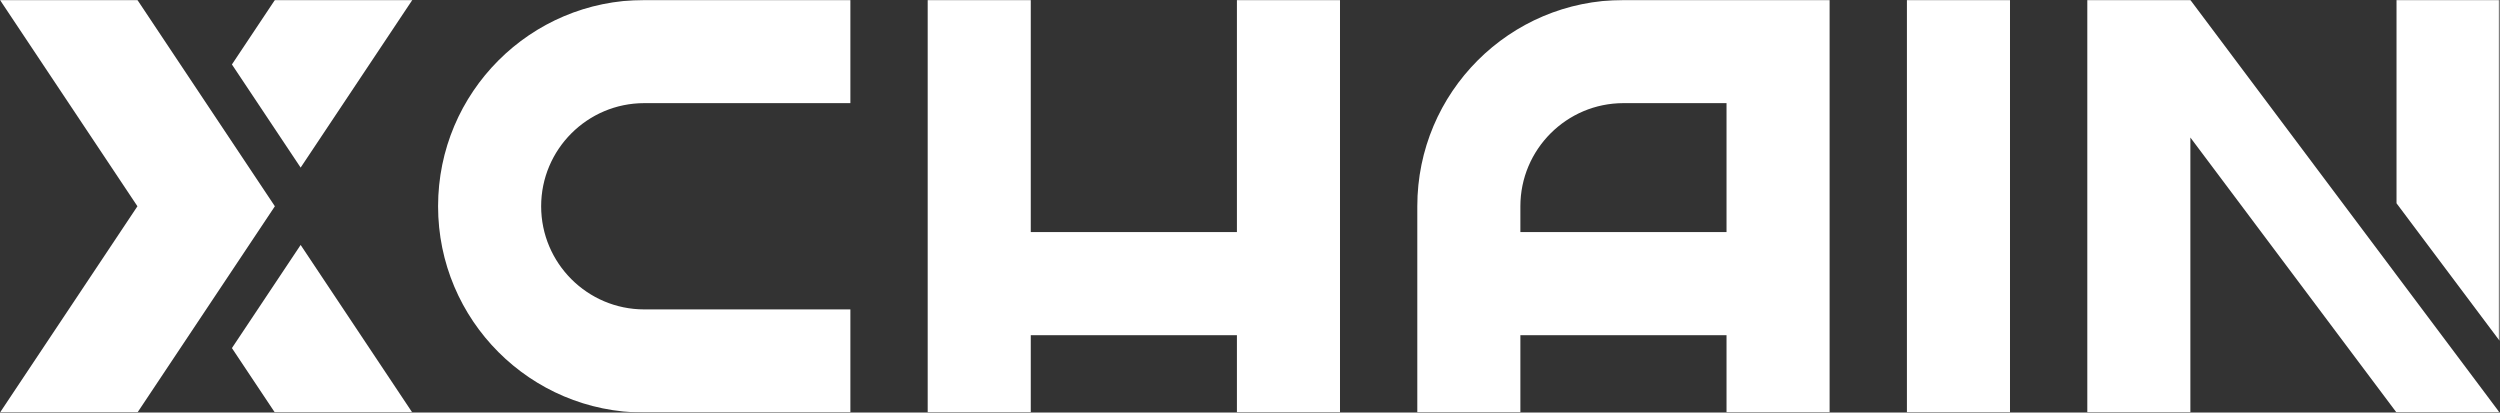
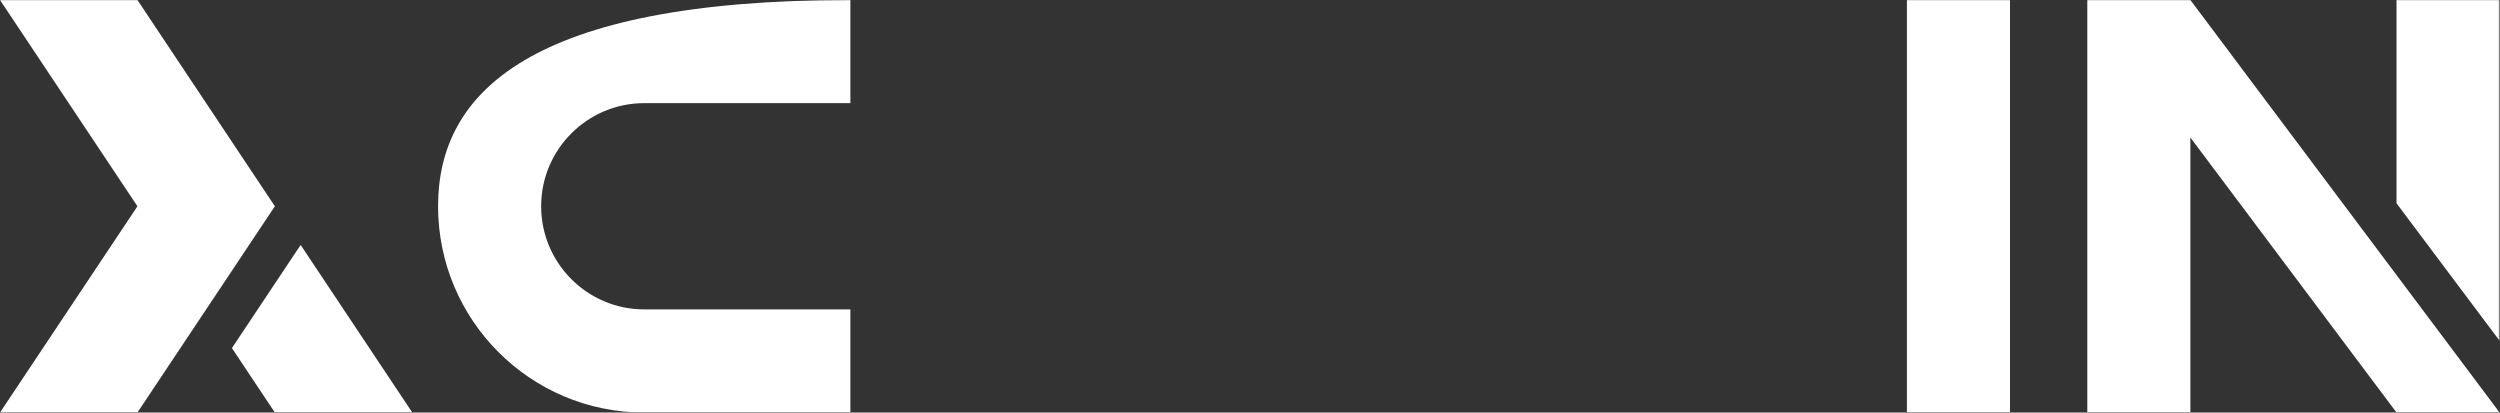
<svg xmlns="http://www.w3.org/2000/svg" width="1818" height="300" viewBox="0 0 1818 300" fill="none">
  <rect x="0" y="0" width="1818" height="300" fill="#333333" stroke="none" />
  <g clip-path="url(#clip0_15098_3063)">
    <mask id="mask0_15098_3063" style="mask-type:luminance" maskUnits="userSpaceOnUse" x="0" y="0" width="1818" height="300">
      <path d="M1817.71 0H0V300H1817.71V0Z" fill="white" />
    </mask>
    <g mask="url(#mask0_15098_3063)">
-       <path d="M168.655 46.874L218.627 121.874L299.828 0H199.885L168.655 46.874Z" fill="white" />
      <path d="M149.914 75L99.943 0H0L99.943 150L0 300H99.943L149.914 225L199.885 150L149.914 75Z" fill="white" />
      <path d="M168.655 253.125L199.885 299.999H299.828L218.627 178.125L168.655 253.125Z" fill="white" />
-       <path d="M899.488 168.752H749.575V0H674.617V300H749.575V243.752H899.488V300H974.446V0H899.488V168.752Z" fill="white" />
      <path d="M1461.67 0H1386.71V300H1461.67V0Z" fill="white" />
-       <path d="M318.569 150C318.569 232.843 385.688 300 468.482 300H618.395V225H468.482C427.148 225 393.524 191.356 393.524 150C393.524 108.644 427.148 75 468.482 75H618.395V0H468.482C385.688 0 318.569 67.157 318.569 150Z" fill="white" />
-       <path d="M1030.66 150V300H1105.62V243.748H1255.53V300H1330.49V0H1180.57C1097.78 0 1030.66 67.157 1030.66 150ZM1255.53 150V168.752H1105.62V150C1105.62 108.644 1139.24 75 1180.57 75H1255.53V150Z" fill="white" />
+       <path d="M318.569 150C318.569 232.843 385.688 300 468.482 300H618.395V225H468.482C427.148 225 393.524 191.356 393.524 150C393.524 108.644 427.148 75 468.482 75H618.395V0C385.688 0 318.569 67.157 318.569 150Z" fill="white" />
      <path d="M1592.84 0H1517.89V300H1592.84V100L1742.75 300H1817.71L1742.75 200L1592.84 0Z" fill="white" />
      <path d="M1742.75 0V147.829L1817.71 247.829V0H1742.75Z" fill="white" />
    </g>
  </g>
  <defs>
    <clipPath id="clip0_15098_3063">
      <rect width="1818" height="300" fill="white" />
    </clipPath>
  </defs>
</svg>